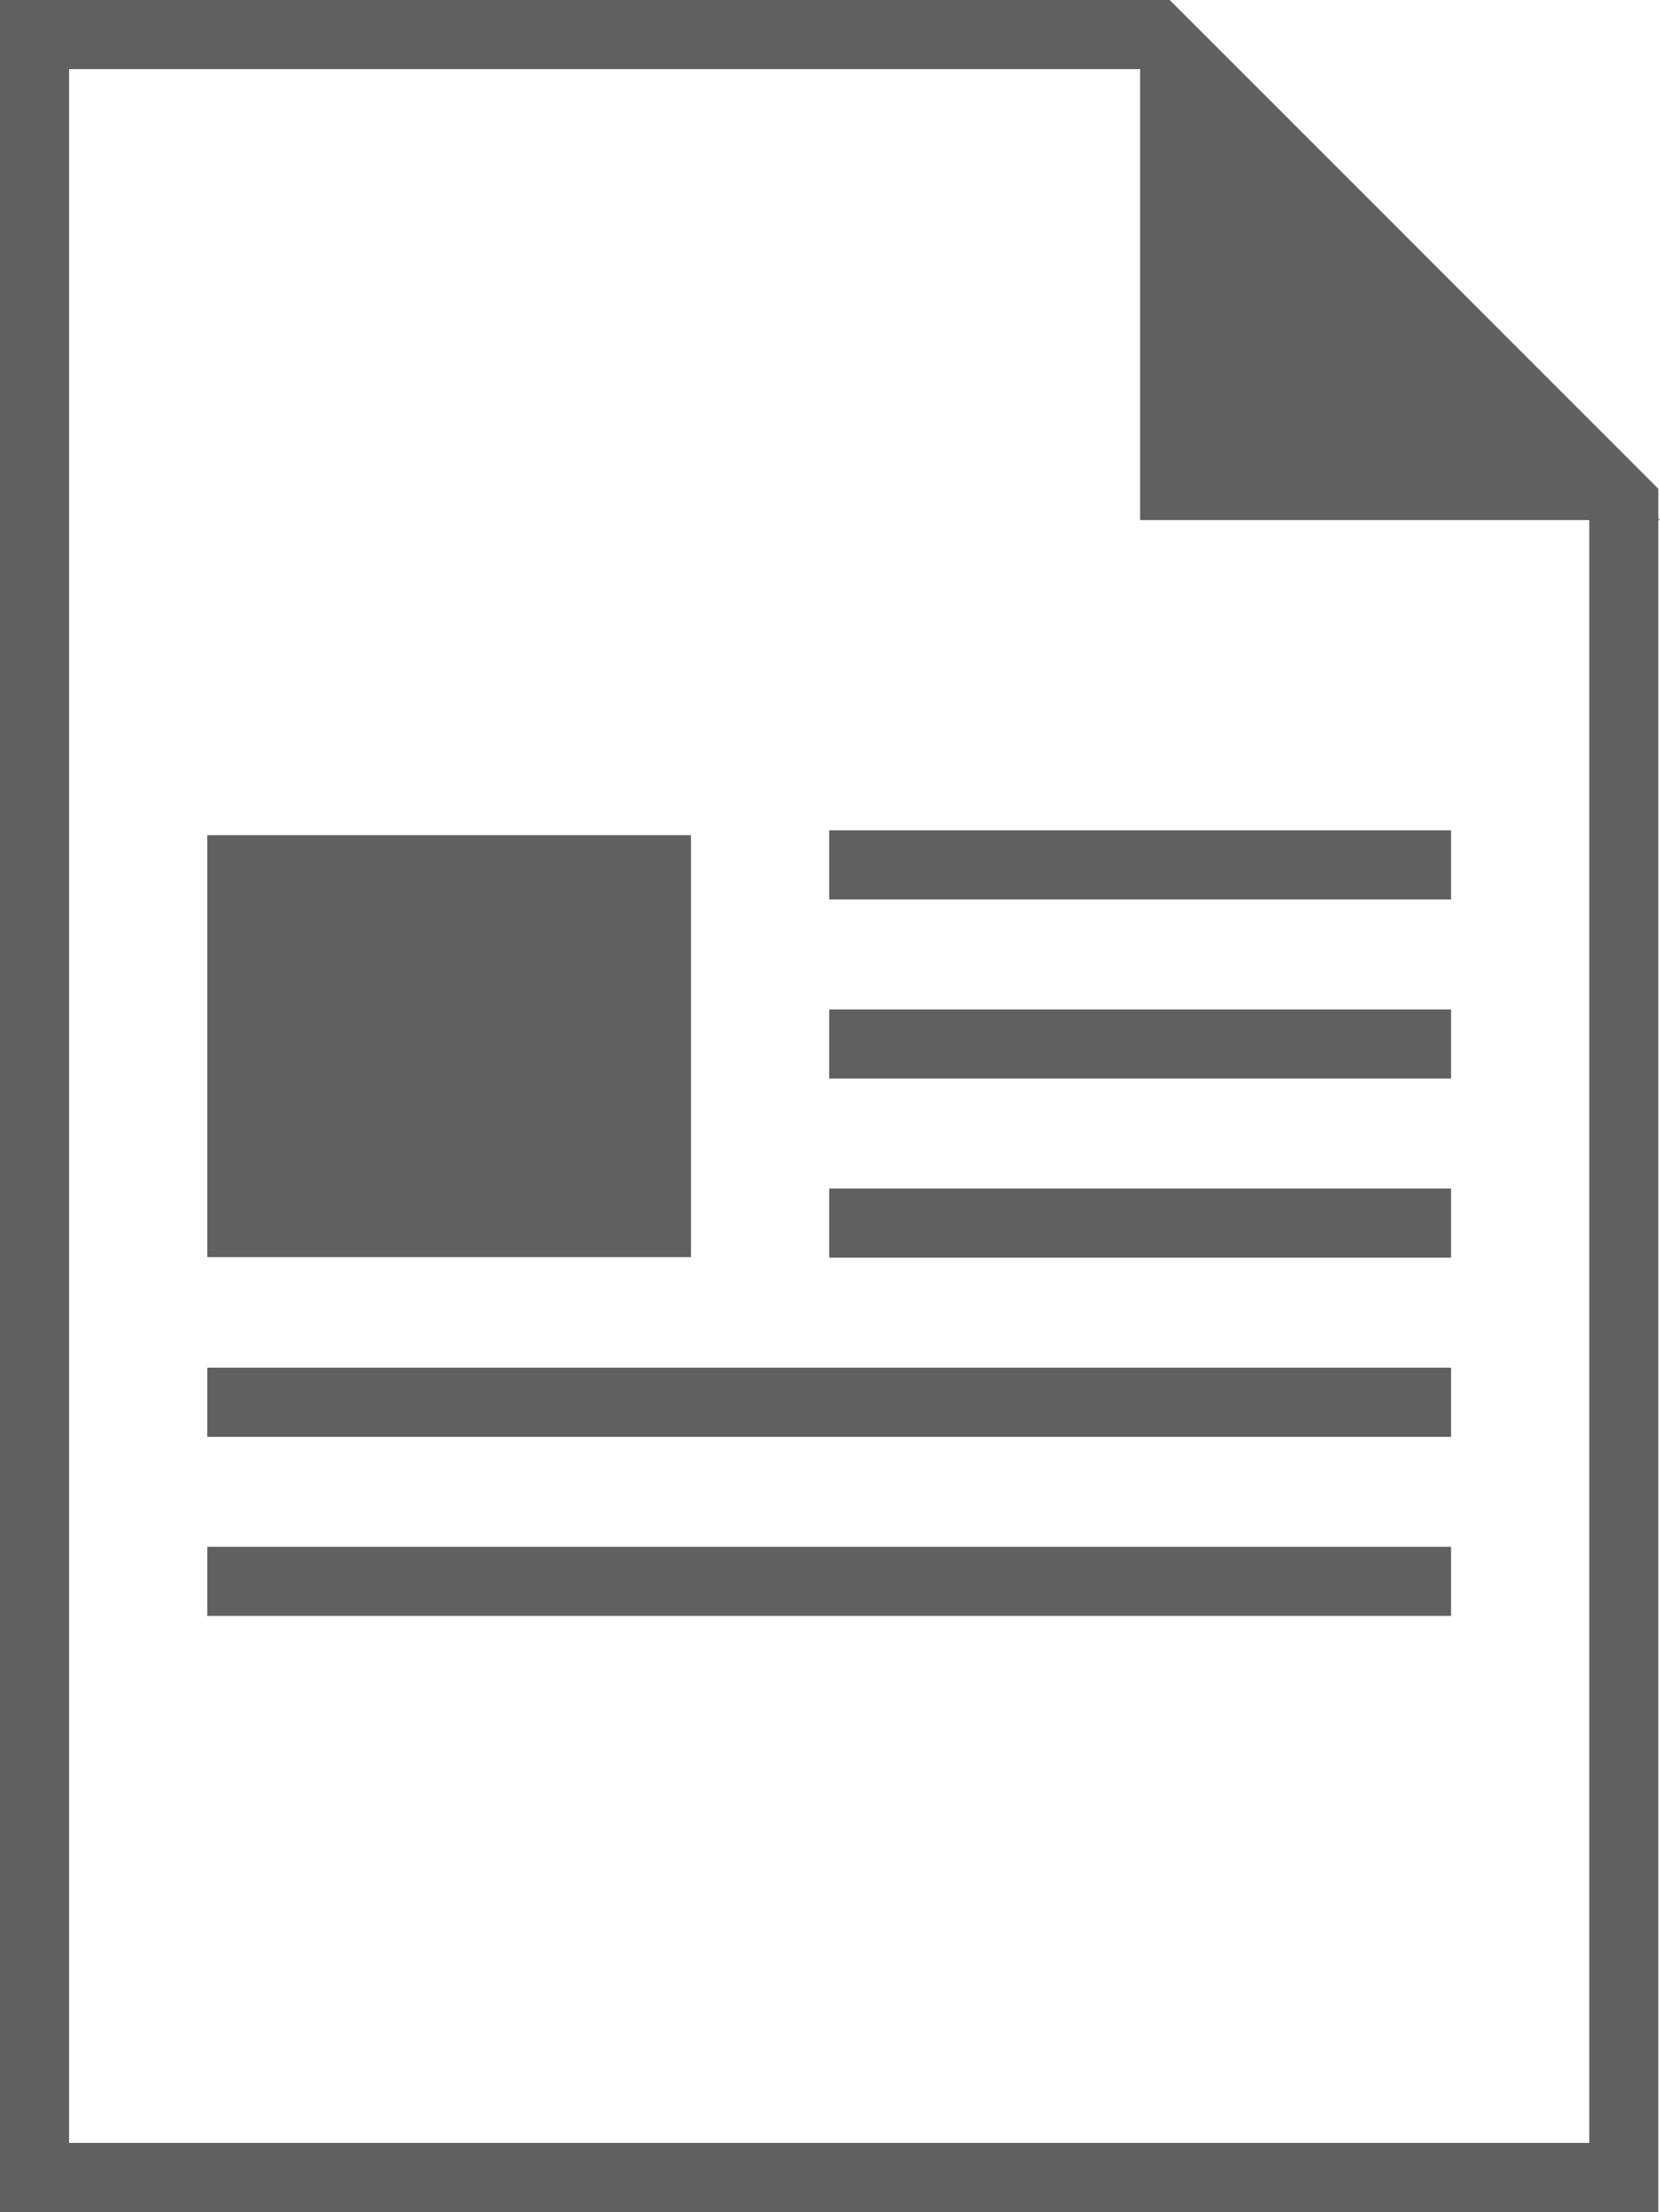
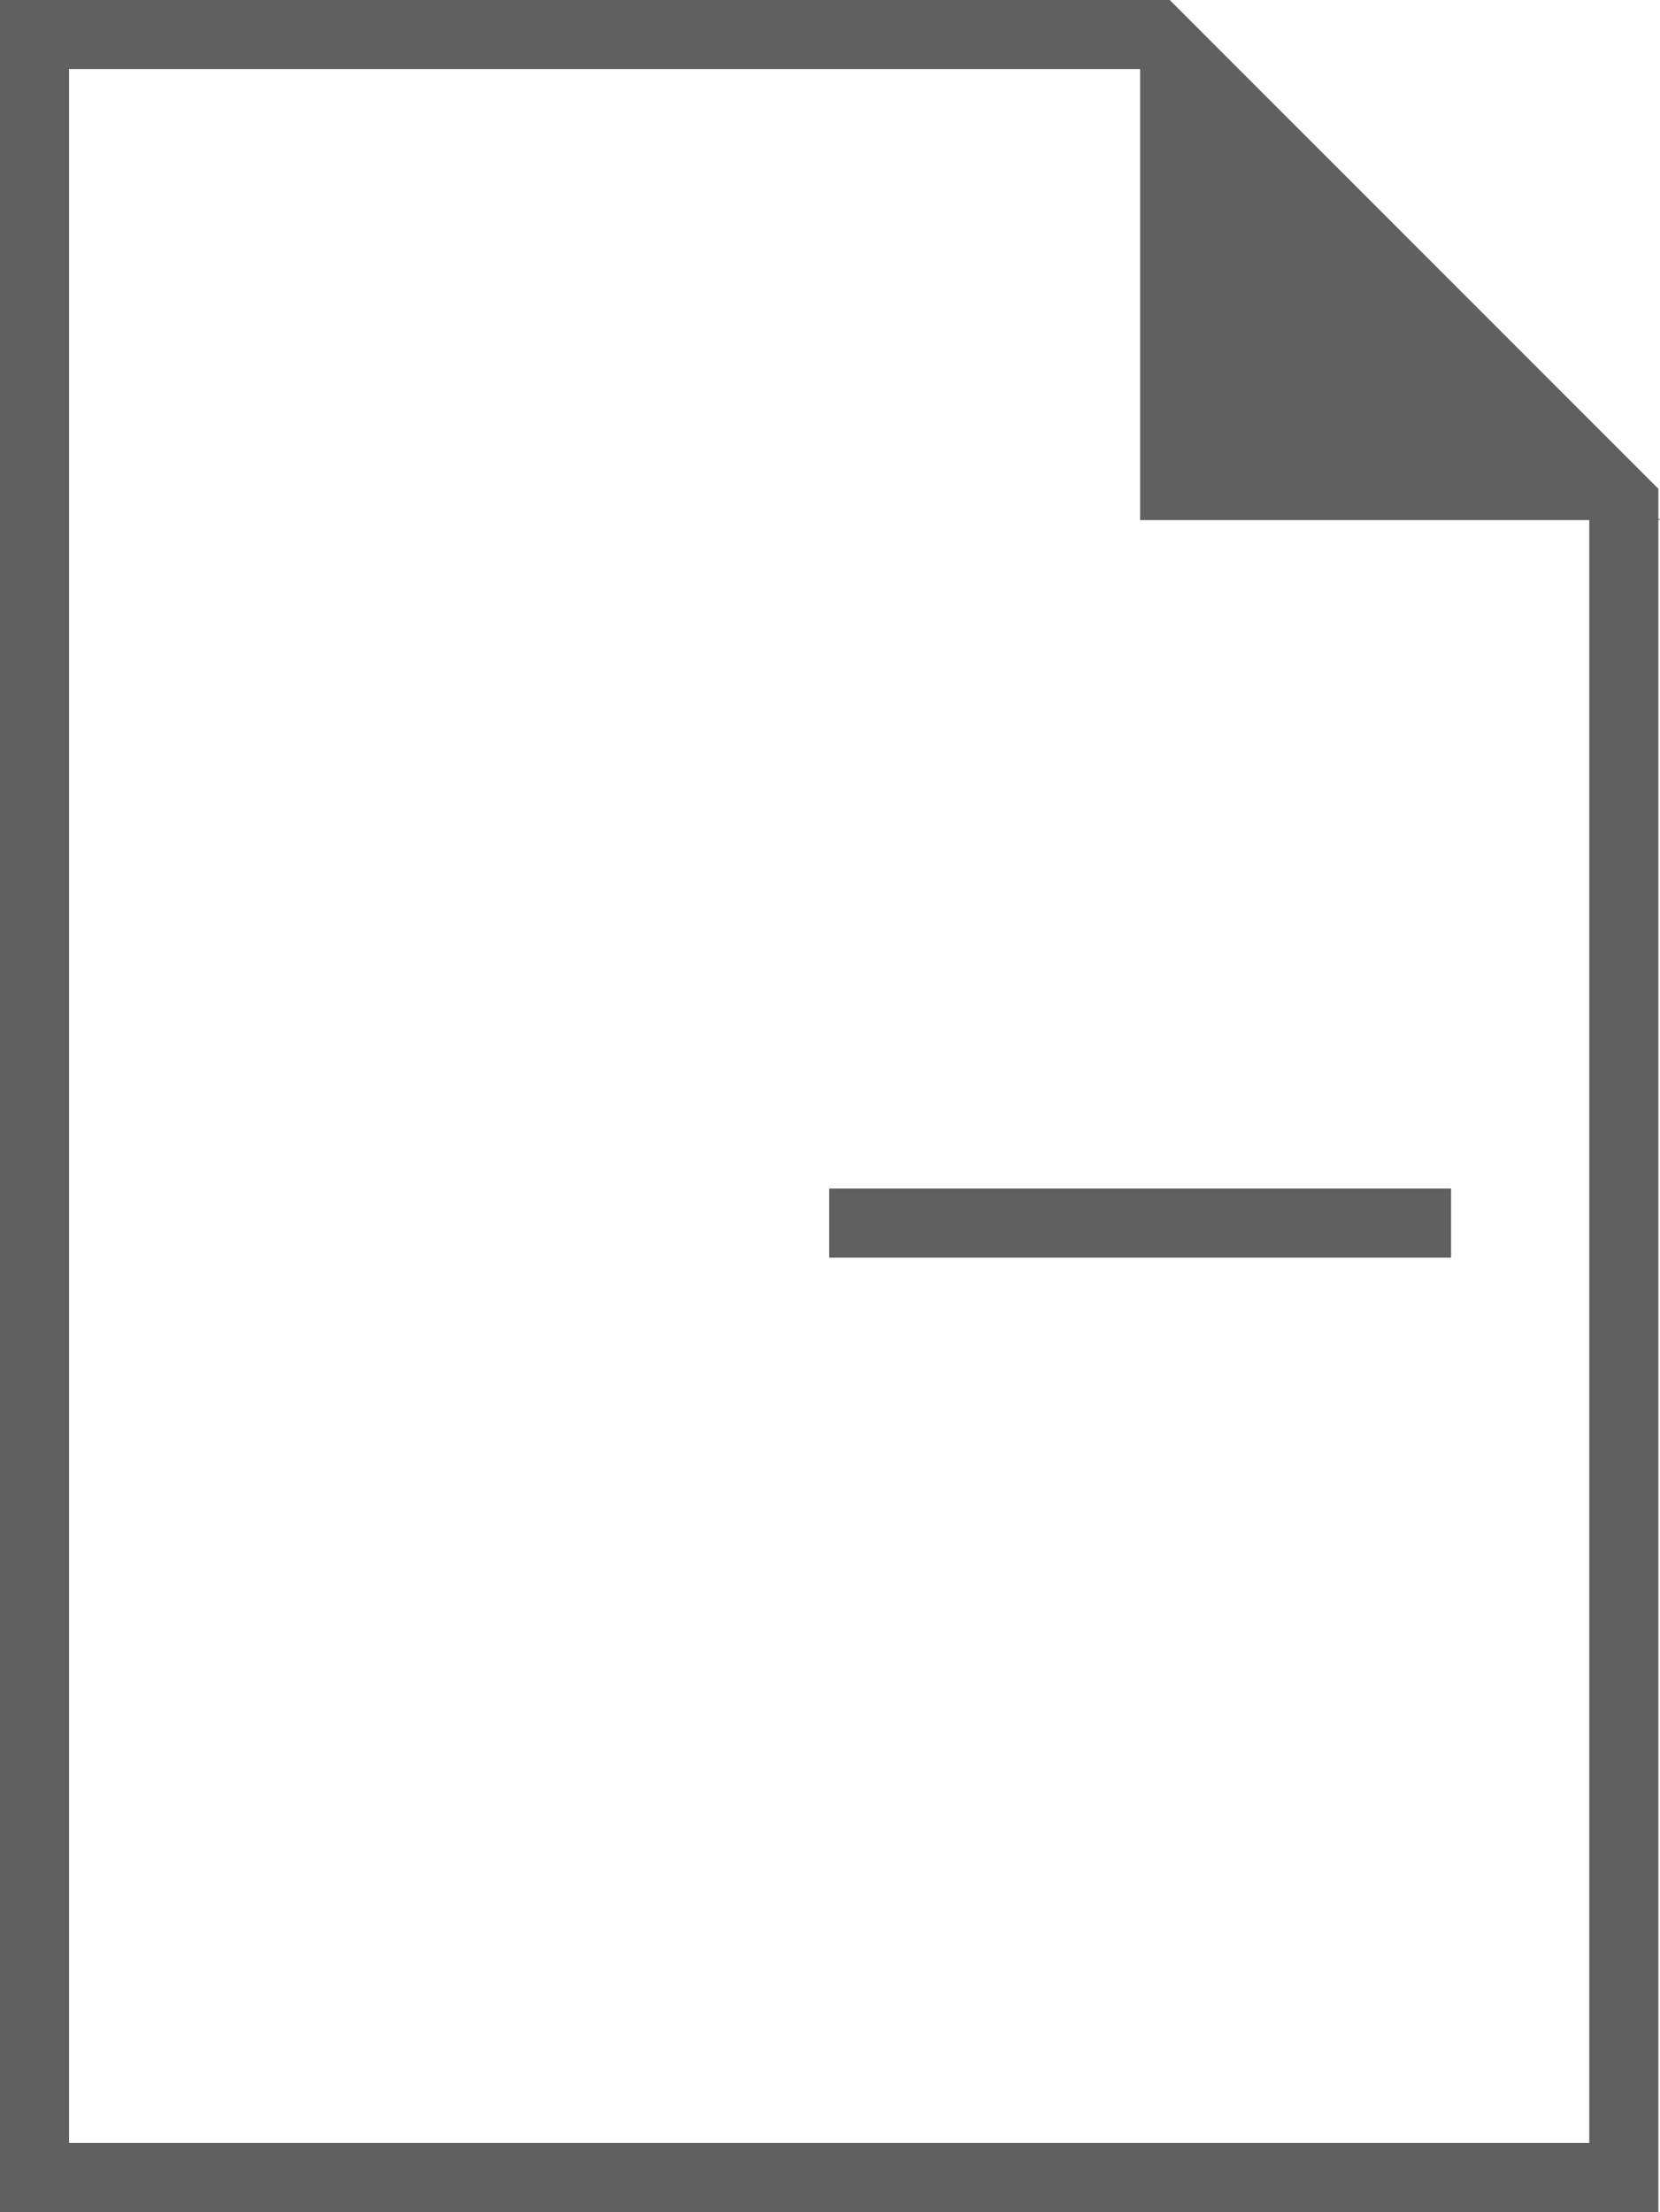
<svg xmlns="http://www.w3.org/2000/svg" version="1.1" id="Ebene_1" x="0px" y="0px" width="240.236px" height="320.001px" viewBox="0 0 240.236 320.001" enable-background="new 0 0 240.236 320.001" xml:space="preserve">
  <g>
    <path fill="#606060" d="M240.236,75.235L240,74.999v-4.287L169.289,0.001h-4.287L165,0v0.001H0v320h240V75.235H240.236z    M230,310.001H10v-300h155L165,75.235h65V310.001z" />
-     <rect x="120" y="120.12" fill="#606060" width="90" height="10" />
-     <rect x="120" y="146.03" fill="#606060" width="90" height="10" />
    <rect x="120" y="171.94" fill="#606060" width="90" height="10" />
-     <rect x="30" y="197.852" fill="#606060" width="180" height="10" />
-     <rect x="30" y="223.762" fill="#606060" width="180" height="10" />
-     <rect x="30" y="120.821" fill="#606060" width="70" height="61.045" />
  </g>
</svg>